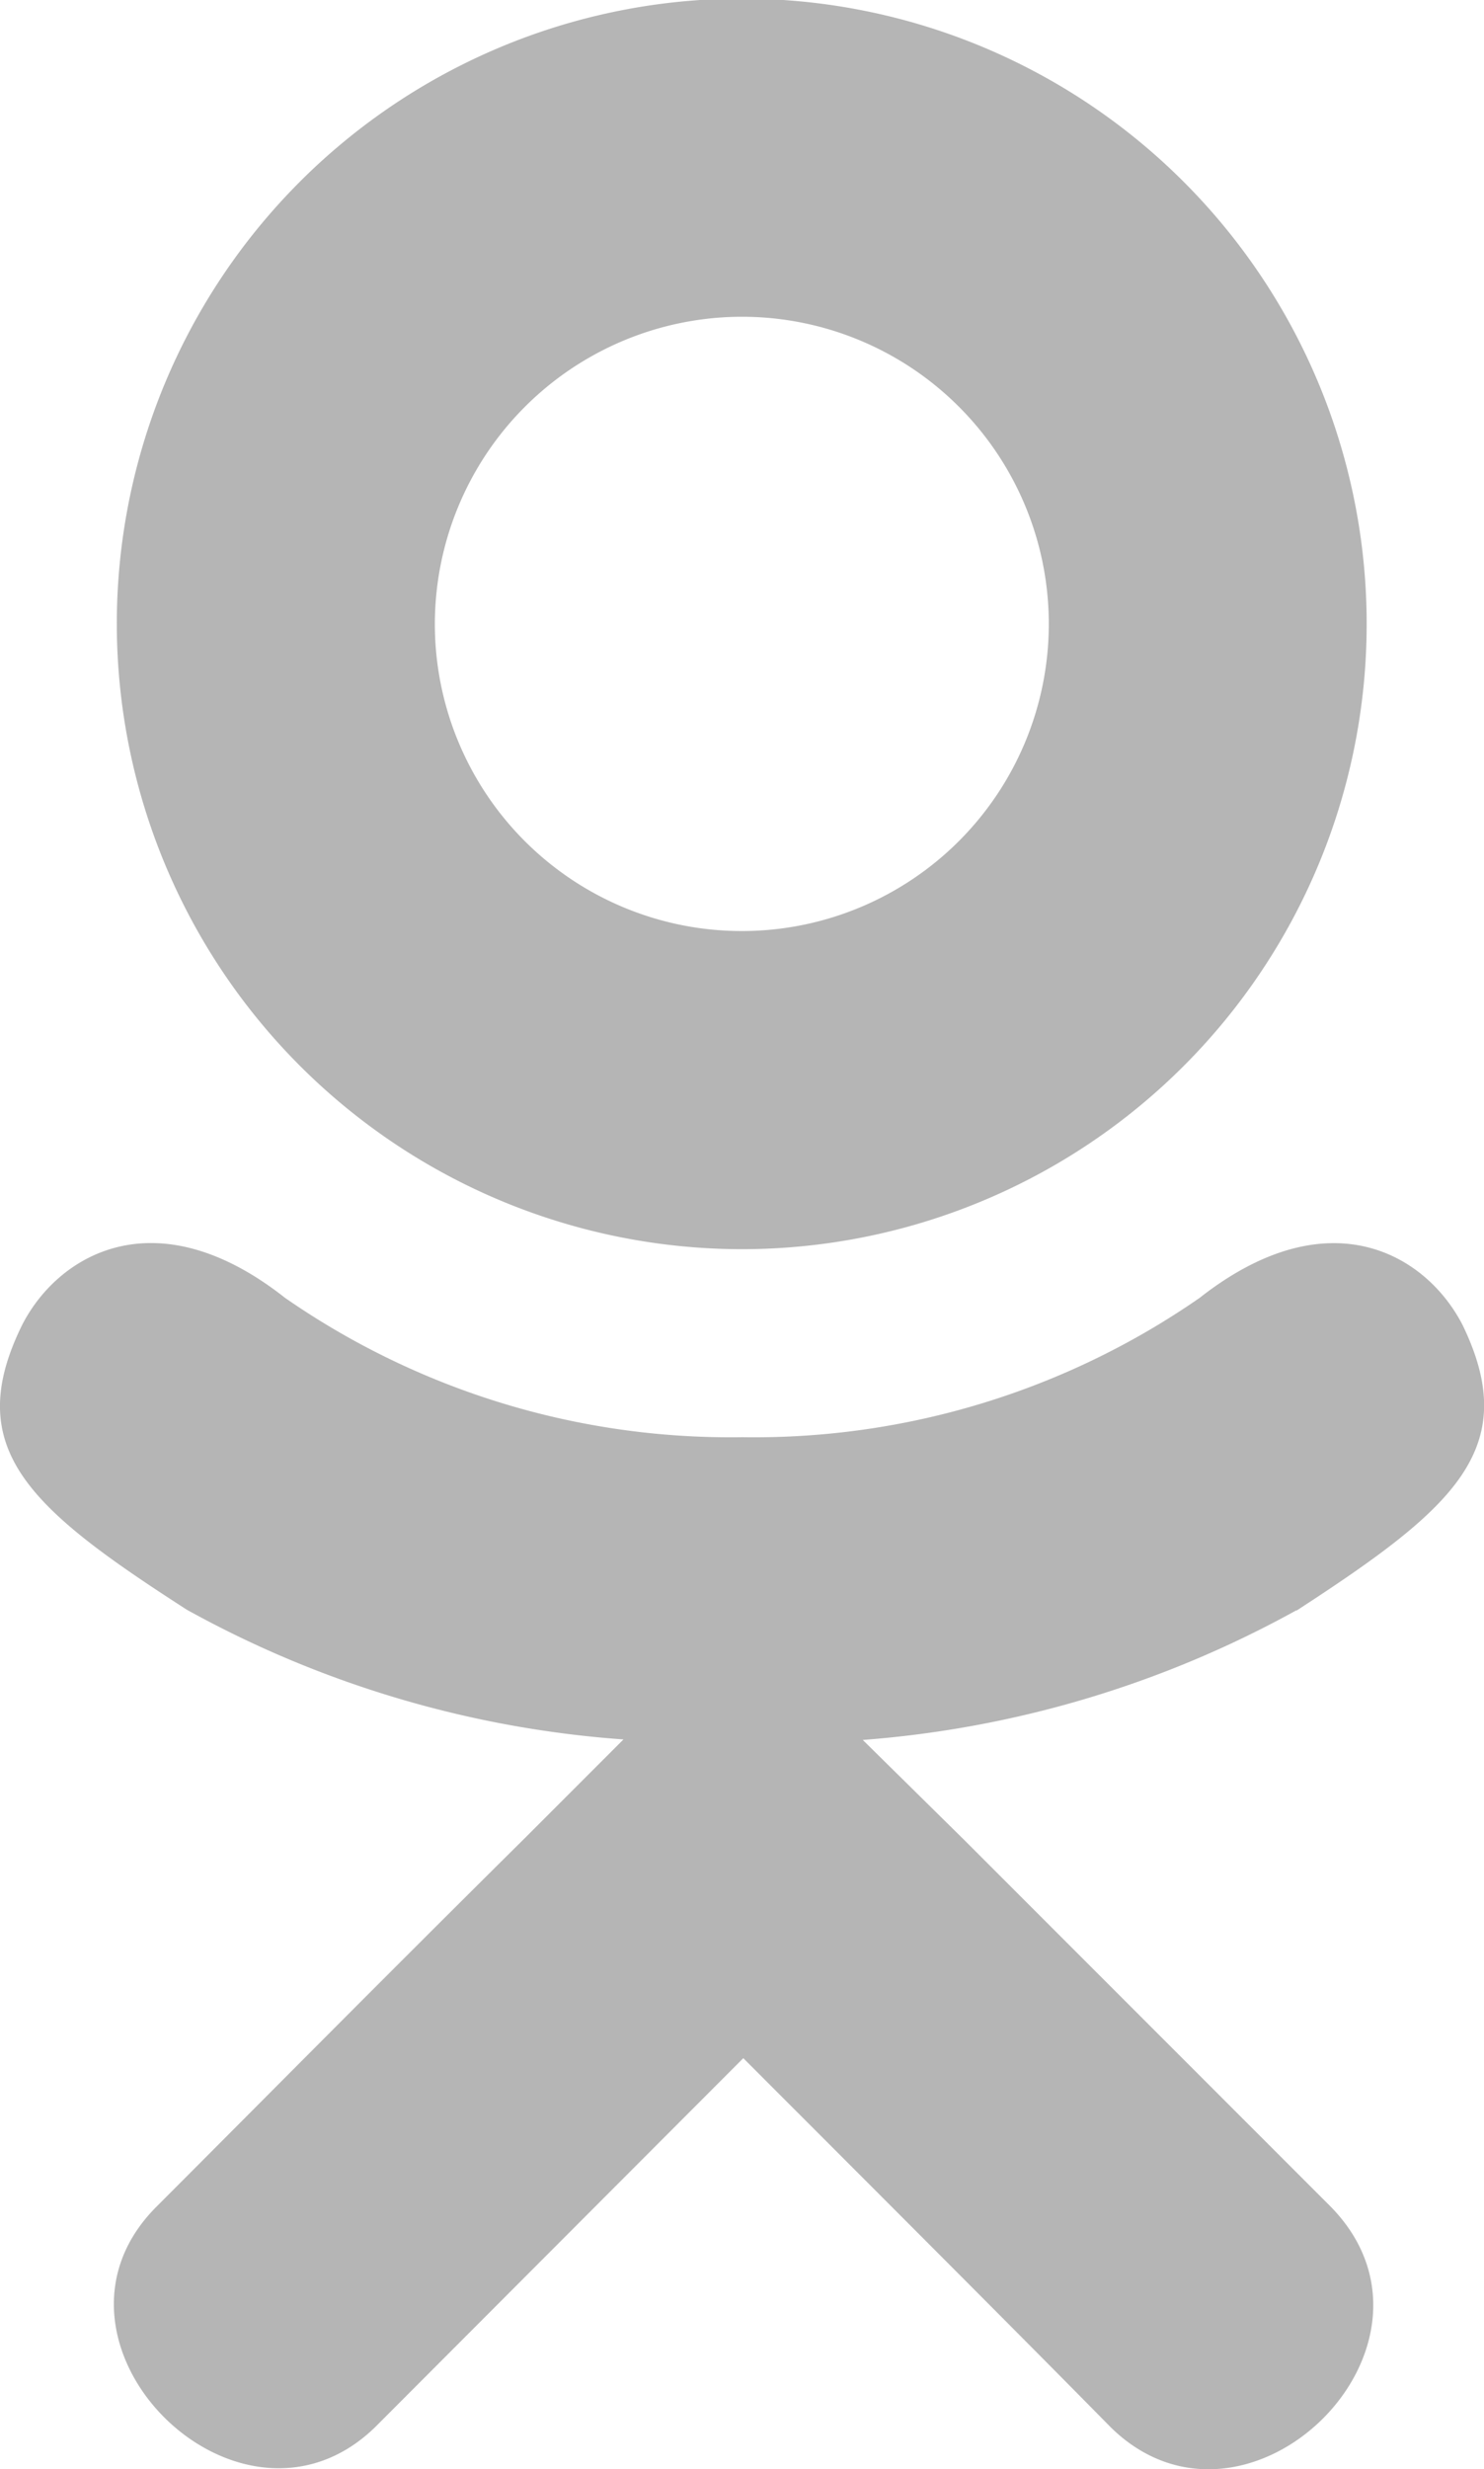
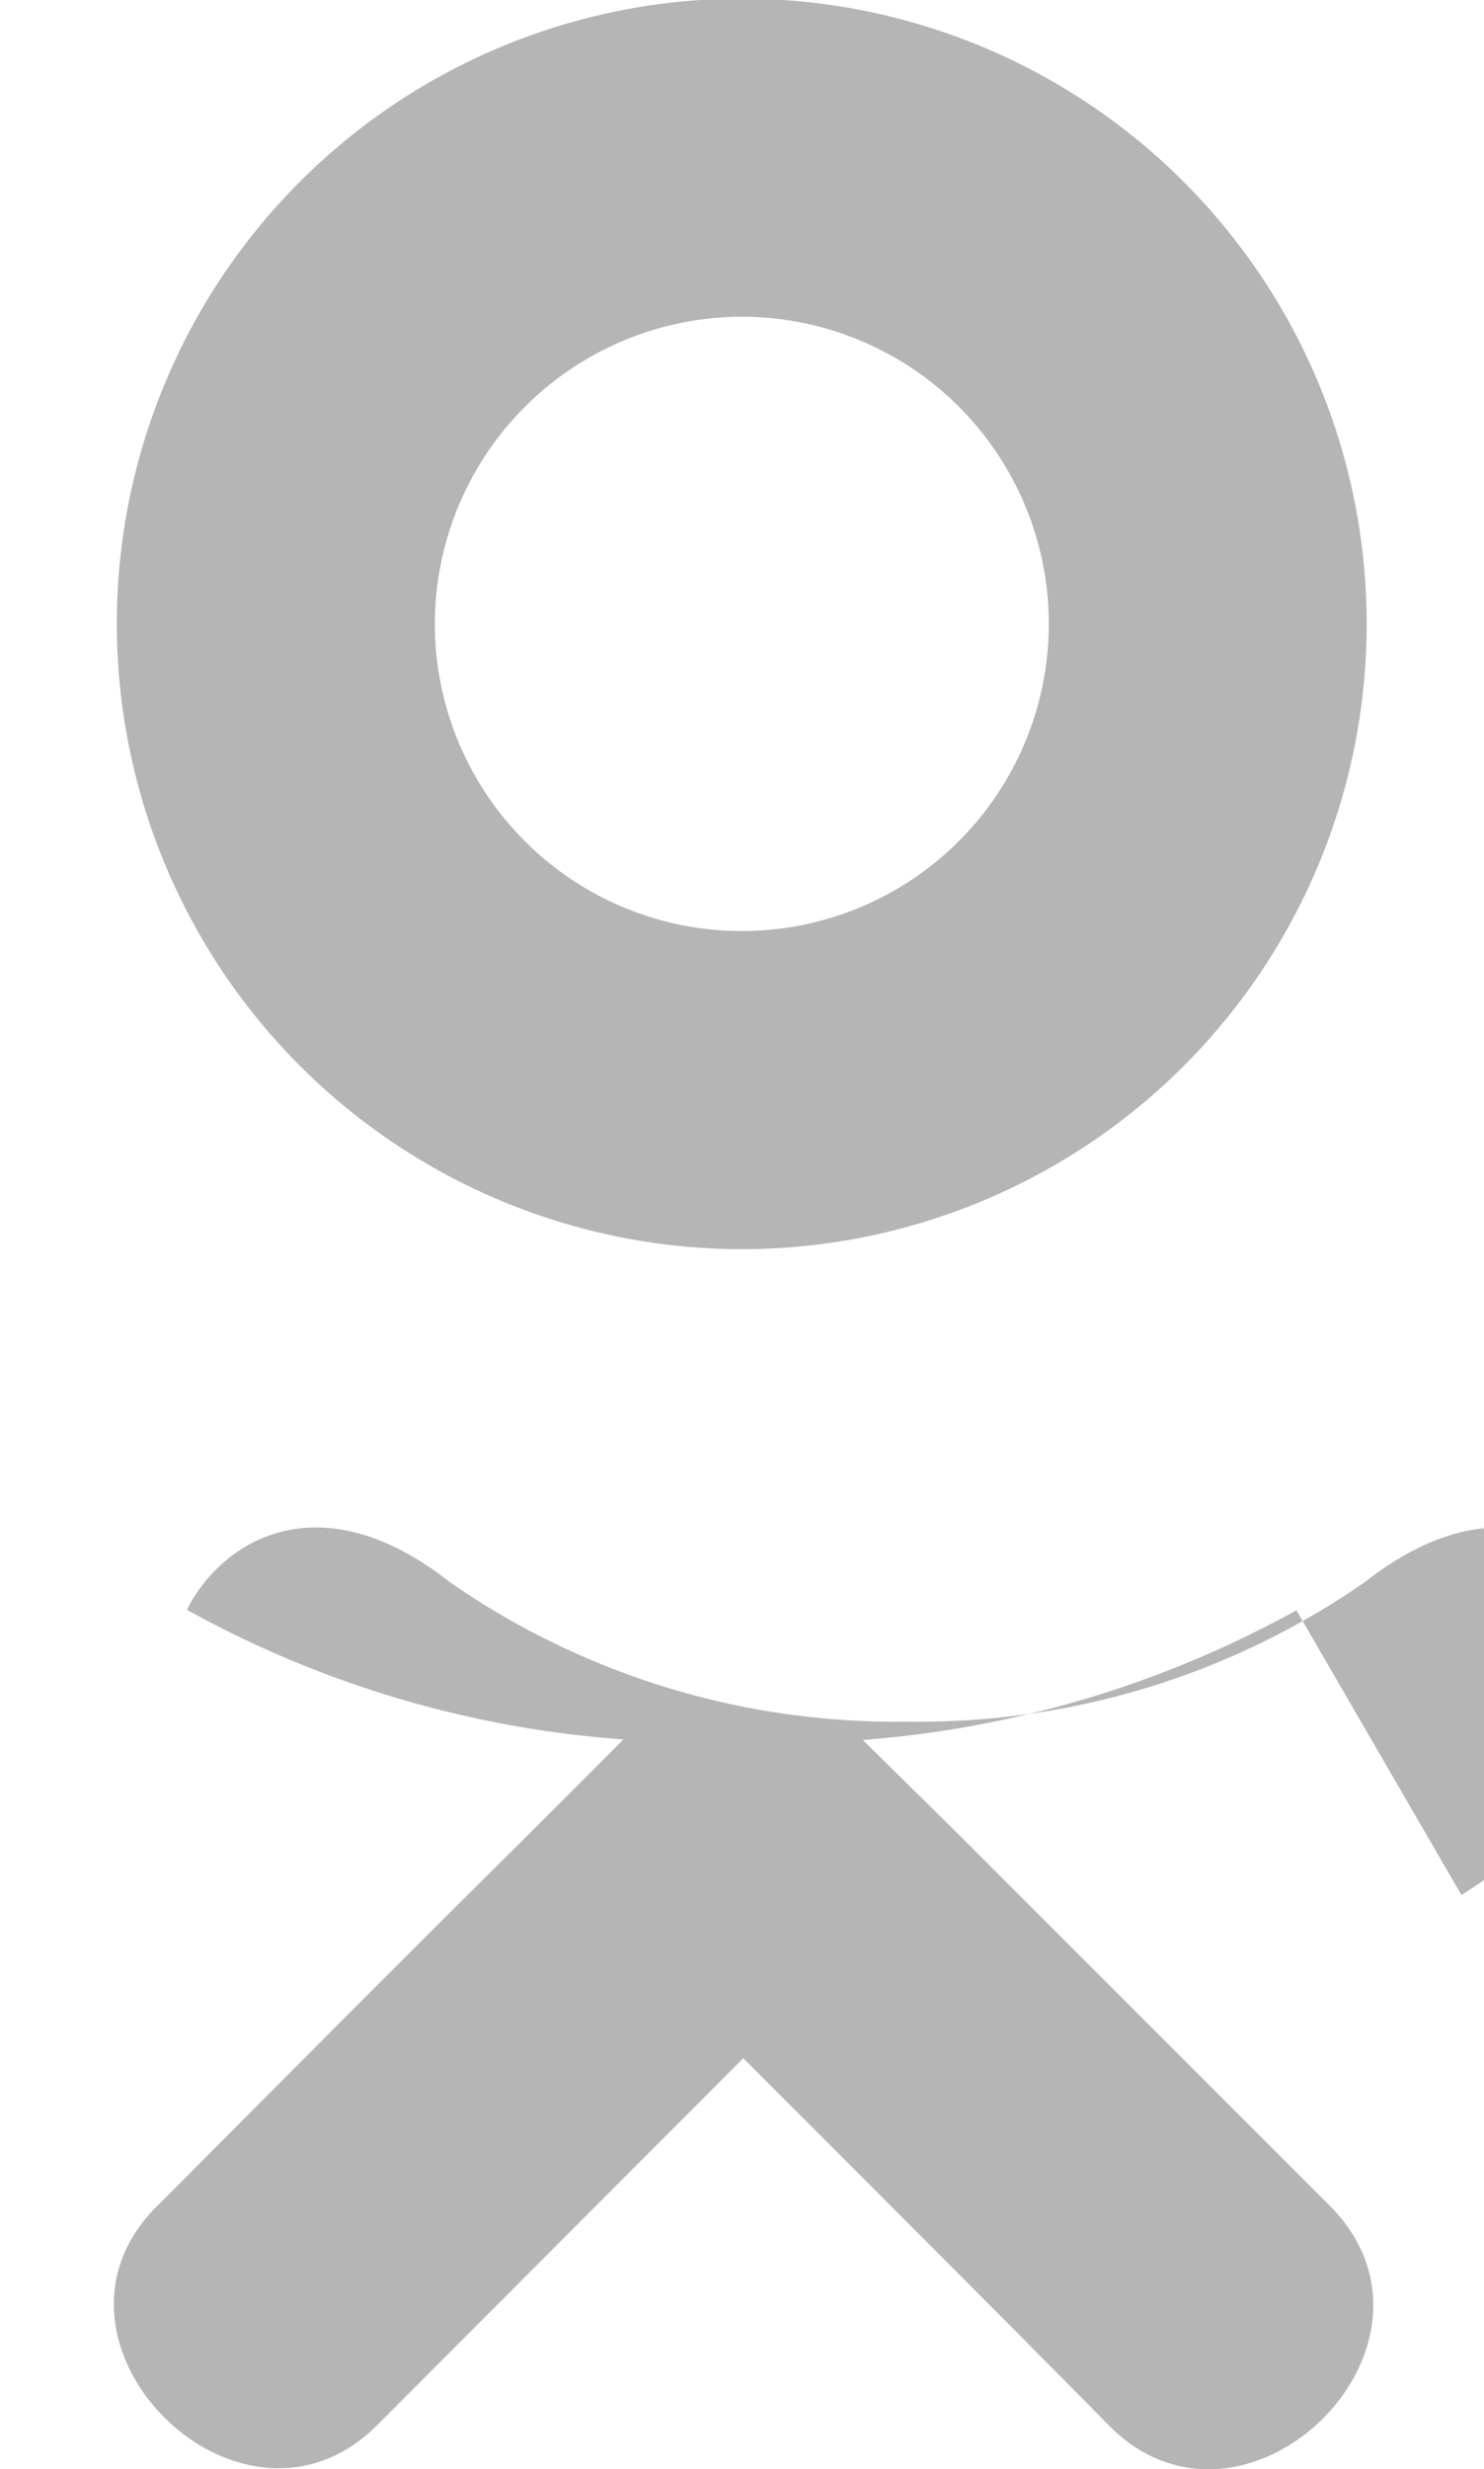
<svg xmlns="http://www.w3.org/2000/svg" width="17.176" height="28.563" viewBox="0 0 17.176 28.563">
-   <path id="Контур_26" data-name="Контур 26" d="M21.061,18.627a12.29,12.29,0,0,1-5.019,1.5l1.166,1.149,4.255,4.255c1.556,1.6-.976,4.088-2.549,2.549-1.065-1.082-2.627-2.643-4.255-4.272L10.4,28.074c-1.573,1.534-4.1-.982-2.532-2.549,1.082-1.082,2.627-2.643,4.255-4.255l1.149-1.149a12.233,12.233,0,0,1-5.053-1.5C6.4,17.45,5.607,16.764,6.31,15.331c.413-.814,1.545-1.5,3.045-.318a9.046,9.046,0,0,0,5.293,1.612,9.046,9.046,0,0,0,5.293-1.612c1.5-1.177,2.627-.5,3.045.318.692,1.433-.106,2.119-1.924,3.3ZM7.408,7.233a7.233,7.233,0,1,1,7.233,7.217A7.239,7.239,0,0,1,7.408,7.233Zm3.681,0a3.553,3.553,0,1,0,3.553-3.569A3.558,3.558,0,0,0,11.089,7.233Z" transform="translate(-6.056)" fill="#b5b5b5" />
+   <path id="Контур_26" data-name="Контур 26" d="M21.061,18.627a12.29,12.29,0,0,1-5.019,1.5l1.166,1.149,4.255,4.255c1.556,1.6-.976,4.088-2.549,2.549-1.065-1.082-2.627-2.643-4.255-4.272L10.4,28.074c-1.573,1.534-4.1-.982-2.532-2.549,1.082-1.082,2.627-2.643,4.255-4.255l1.149-1.149a12.233,12.233,0,0,1-5.053-1.5c.413-.814,1.545-1.5,3.045-.318a9.046,9.046,0,0,0,5.293,1.612,9.046,9.046,0,0,0,5.293-1.612c1.5-1.177,2.627-.5,3.045.318.692,1.433-.106,2.119-1.924,3.3ZM7.408,7.233a7.233,7.233,0,1,1,7.233,7.217A7.239,7.239,0,0,1,7.408,7.233Zm3.681,0a3.553,3.553,0,1,0,3.553-3.569A3.558,3.558,0,0,0,11.089,7.233Z" transform="translate(-6.056)" fill="#b5b5b5" />
</svg>